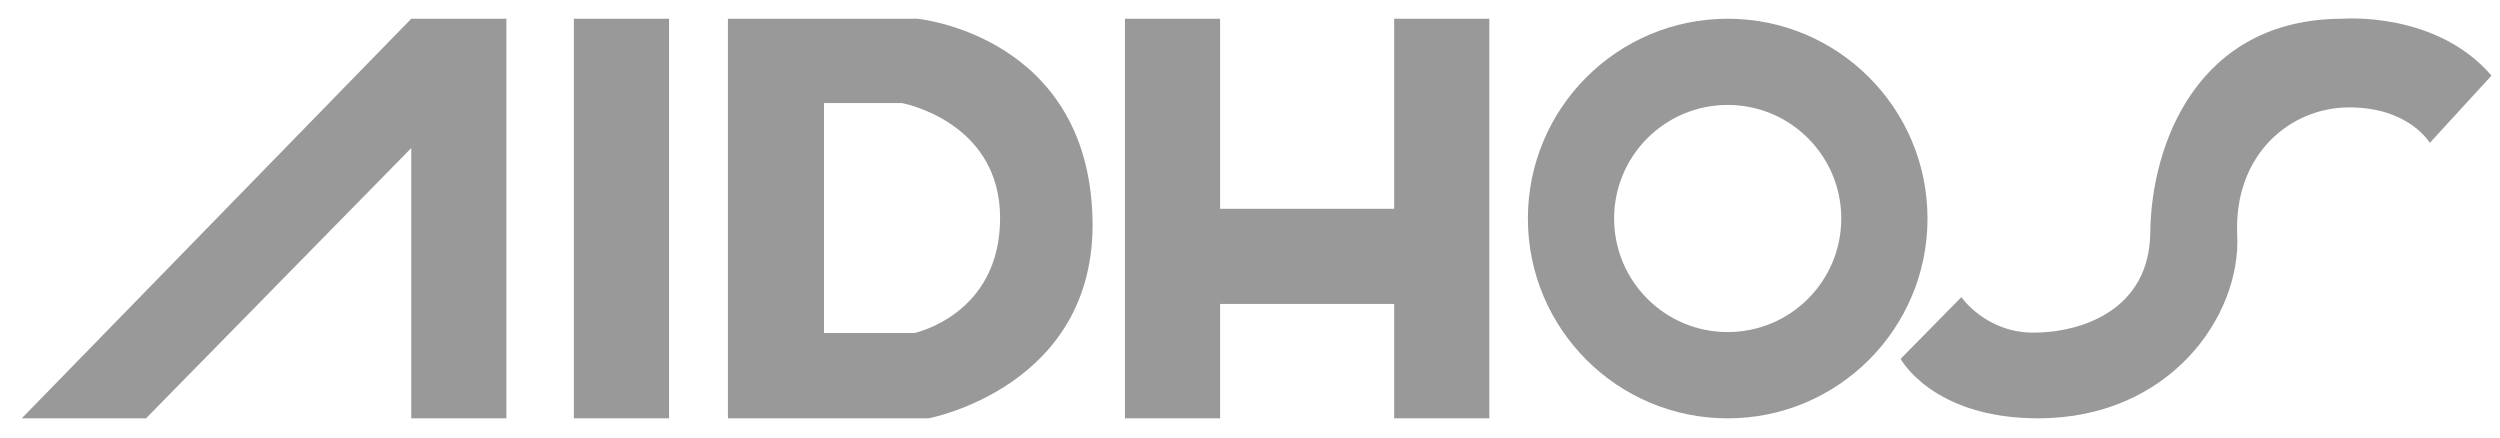
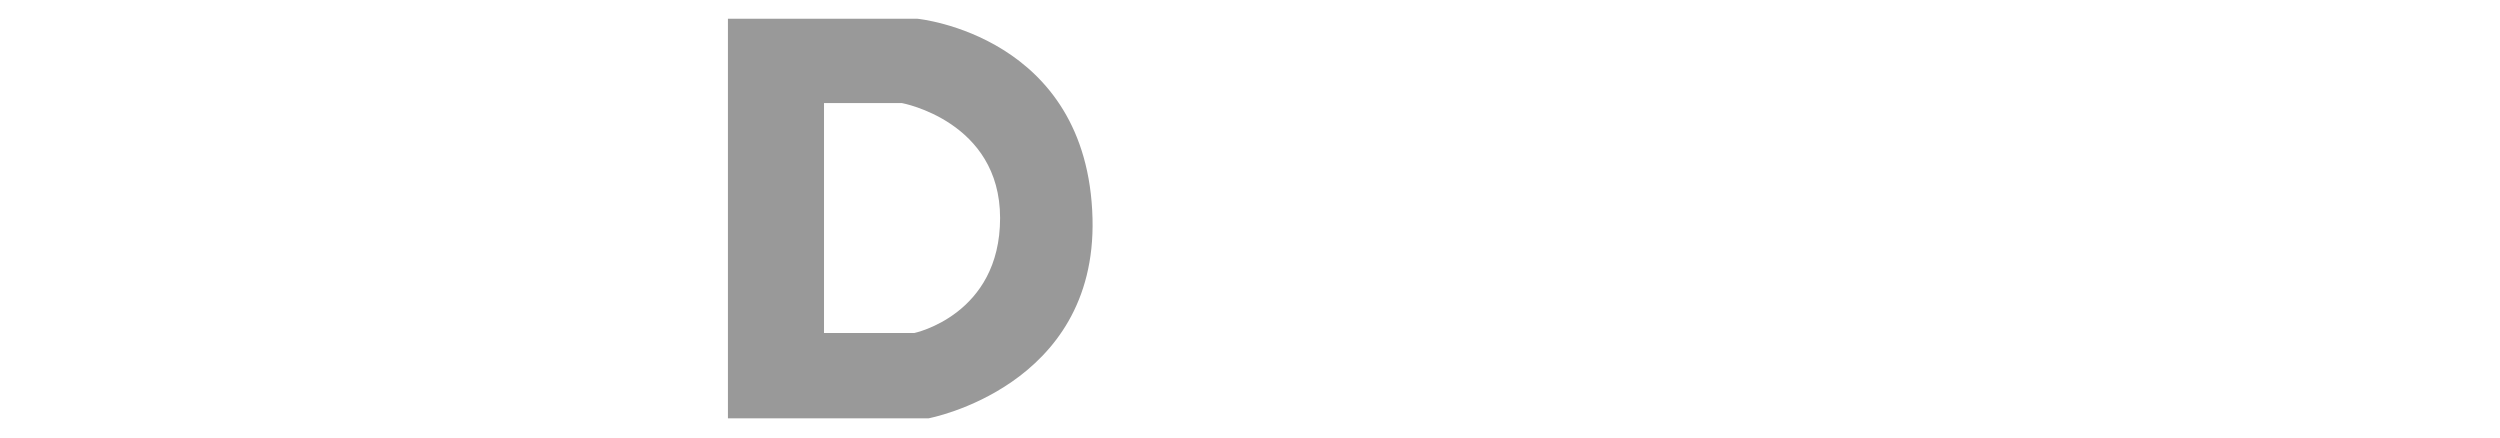
<svg xmlns="http://www.w3.org/2000/svg" version="1.1" id="Capa_1" x="0px" y="0px" width="156.375px" height="27.396px" viewBox="0 0 156.375 27.396" enable-background="new 0 0 156.375 27.396" xml:space="preserve">
  <g>
-     <path fill="#999999" d="M108.067,1.172c-6.902,0-12.498,5.594-12.498,12.498c0,6.901,5.596,12.498,12.498,12.498   s12.498-5.597,12.498-12.498S114.97,1.172,108.067,1.172z M108.067,20.771c-3.924,0-7.104-3.18-7.104-7.104   c0-3.922,3.18-7.103,7.104-7.103s7.104,3.181,7.104,7.103C115.172,17.591,111.991,20.771,108.067,20.771z" />
-     <polygon fill="#999999" points="1.362,26.166 9.134,26.166 25.724,9.261 25.724,26.166 31.674,26.166 31.674,1.172 25.724,1.172     " />
-     <polygon fill="#999999" points="35.896,9.261 35.896,26.166 41.849,26.166 41.849,1.172 35.896,1.172  " />
-     <polygon fill="#999999" points="87.206,1.172 87.206,9.261 87.206,13.06 85.447,13.06 76.317,13.06 76.317,1.172 70.366,1.172    70.366,9.261 70.366,26.166 76.317,26.166 76.317,19.011 87.206,19.011 87.206,26.166 93.157,26.166 93.157,1.172  " />
-     <path fill="#999999" d="M57.378,1.172H45.532v24.996h12.541c0,0,10.525-1.955,10.264-12.498C68.05,2.189,57.378,1.172,57.378,1.172   z M57.188,20.83h-5.646V6.446h4.867c0,0,6.147,1.123,6.147,7.192C62.556,19.707,57.188,20.83,57.188,20.83z" />
-     <path fill="#999999" d="M118.884,22.445l3.801-3.859c0,0,1.521,2.221,4.505,2.221c2.979,0,7.257-1.394,7.309-6.255   c0.06-5.496,2.923-13.381,12.046-13.381c0,0,5.846-0.477,9.296,3.559l-3.858,4.208c0,0-1.286-2.221-5.028-2.221   c-3.741,0-7.251,2.982-7.017,8.01c0.235,5.029-4.207,11.439-12.453,11.439C120.872,26.166,118.884,22.445,118.884,22.445z" />
+     <path fill="#999999" d="M57.378,1.172H45.532v24.996h12.541c0,0,10.525-1.955,10.264-12.498C68.05,2.189,57.378,1.172,57.378,1.172   z M57.188,20.83h-5.646V6.446h4.867c0,0,6.147,1.123,6.147,7.192C62.556,19.707,57.188,20.83,57.188,20.83" />
  </g>
</svg>